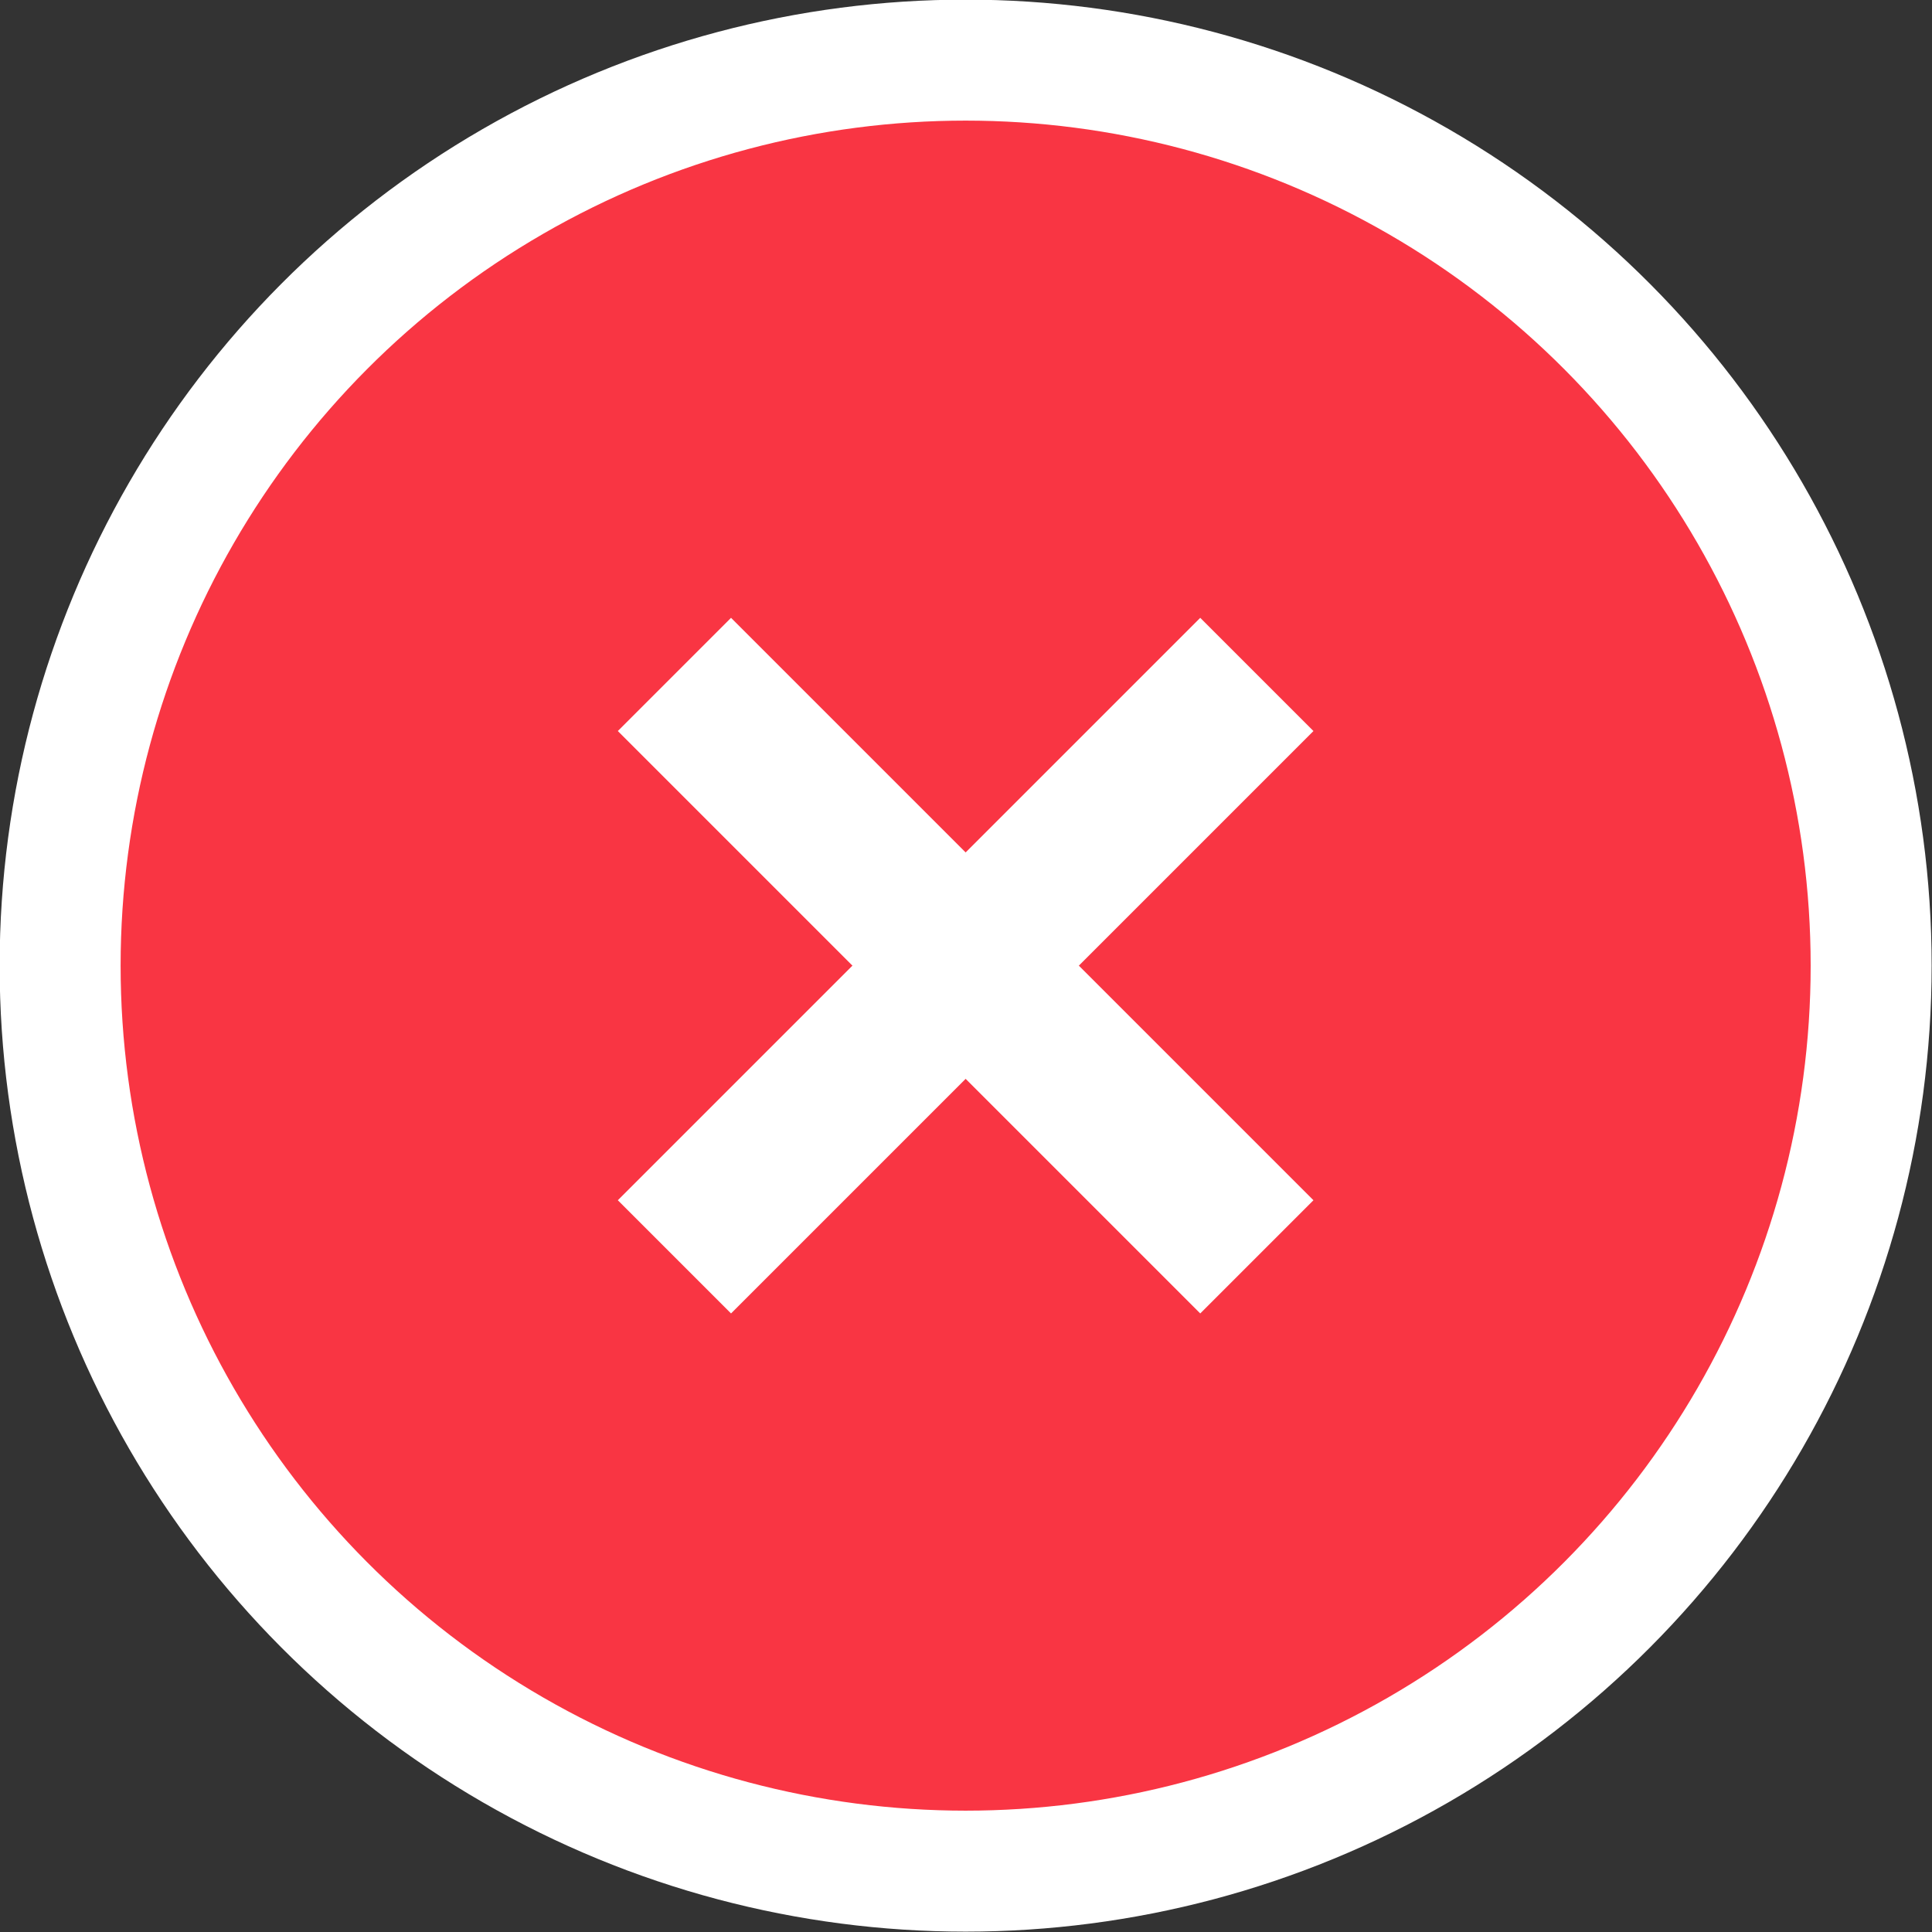
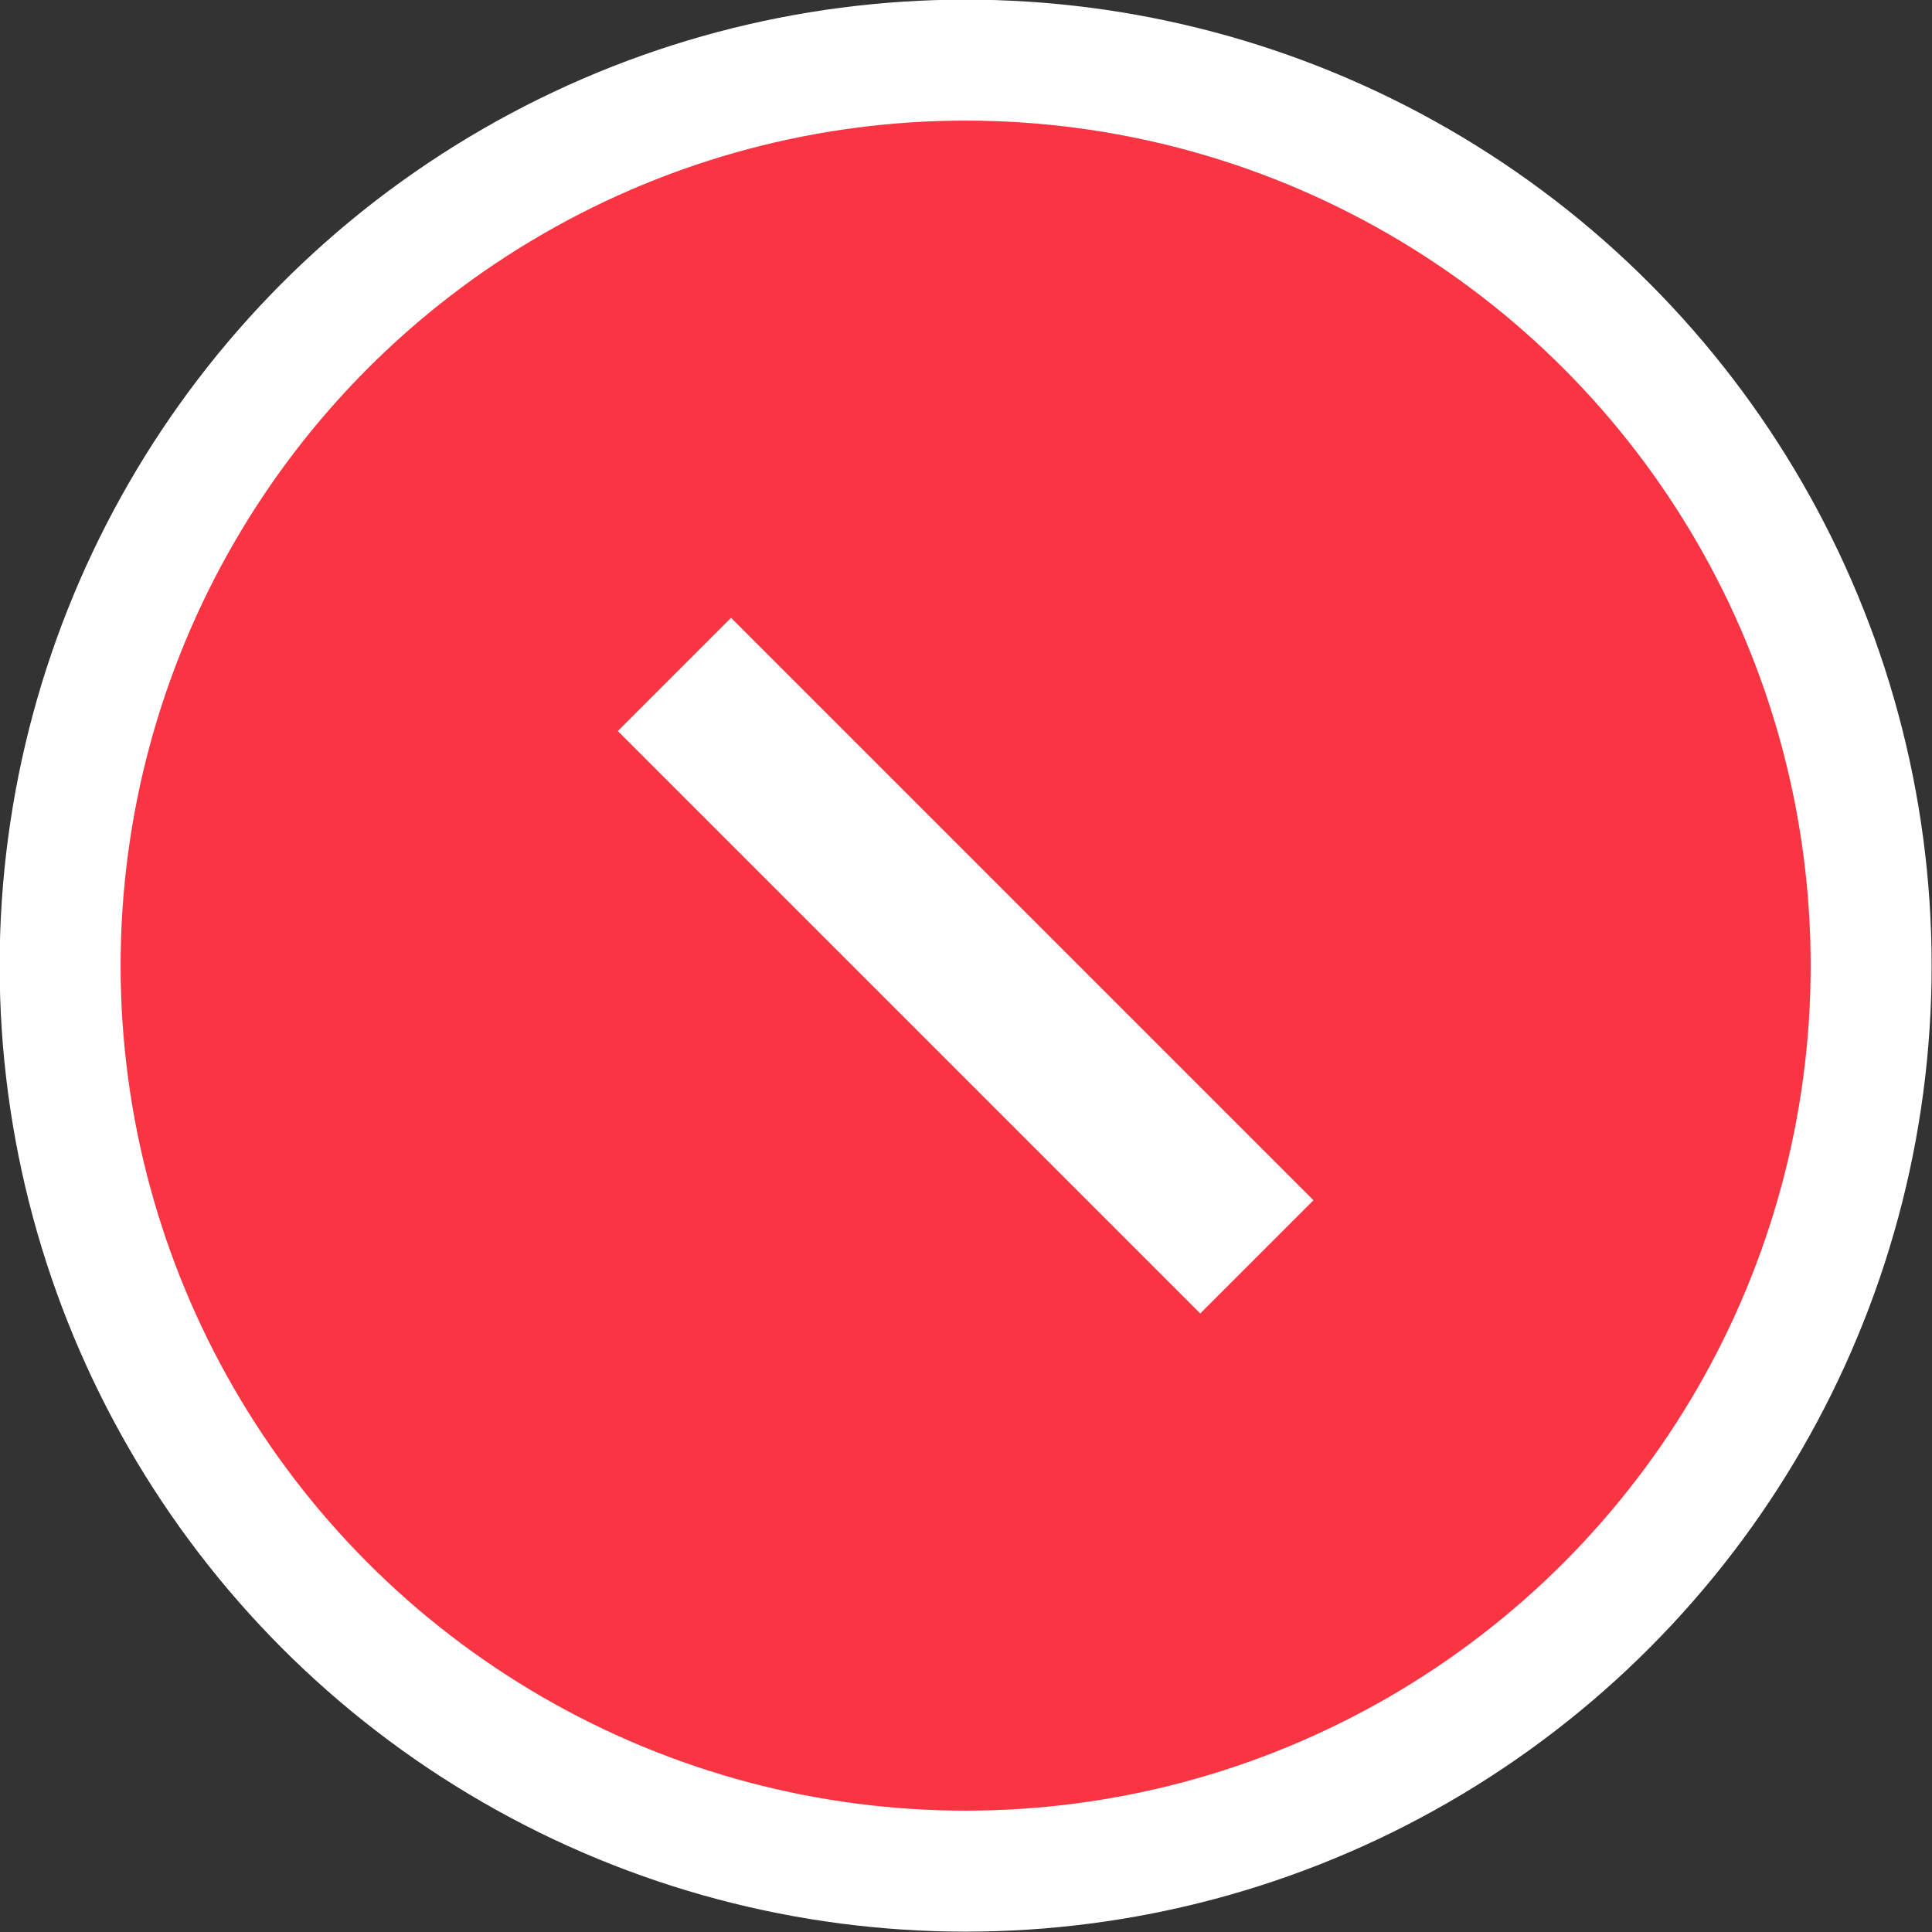
<svg xmlns="http://www.w3.org/2000/svg" viewBox="0 0 26.67 26.67">
  <rect x="0" y="0" width="26.67" height="26.67" fill="#333333" stroke="none" />
  <defs>
    <style>.cls-1{fill:#f93543;stroke-width:1.67px;}.cls-1,.cls-2{stroke:#fff;stroke-miterlimit:10;}.cls-2{fill:none;stroke-width:2.21px;}</style>
  </defs>
  <title>error-icon</title>
  <g id="Layer_2" data-name="Layer 2">
    <g id="_1600" data-name="1600">
      <circle class="cls-1" cx="13.33" cy="13.33" r="12.5" />
-       <line class="cls-2" x1="17.35" y1="9.31" x2="9.31" y2="17.35" />
      <line class="cls-2" x1="9.31" y1="9.31" x2="17.35" y2="17.35" />
    </g>
  </g>
</svg>